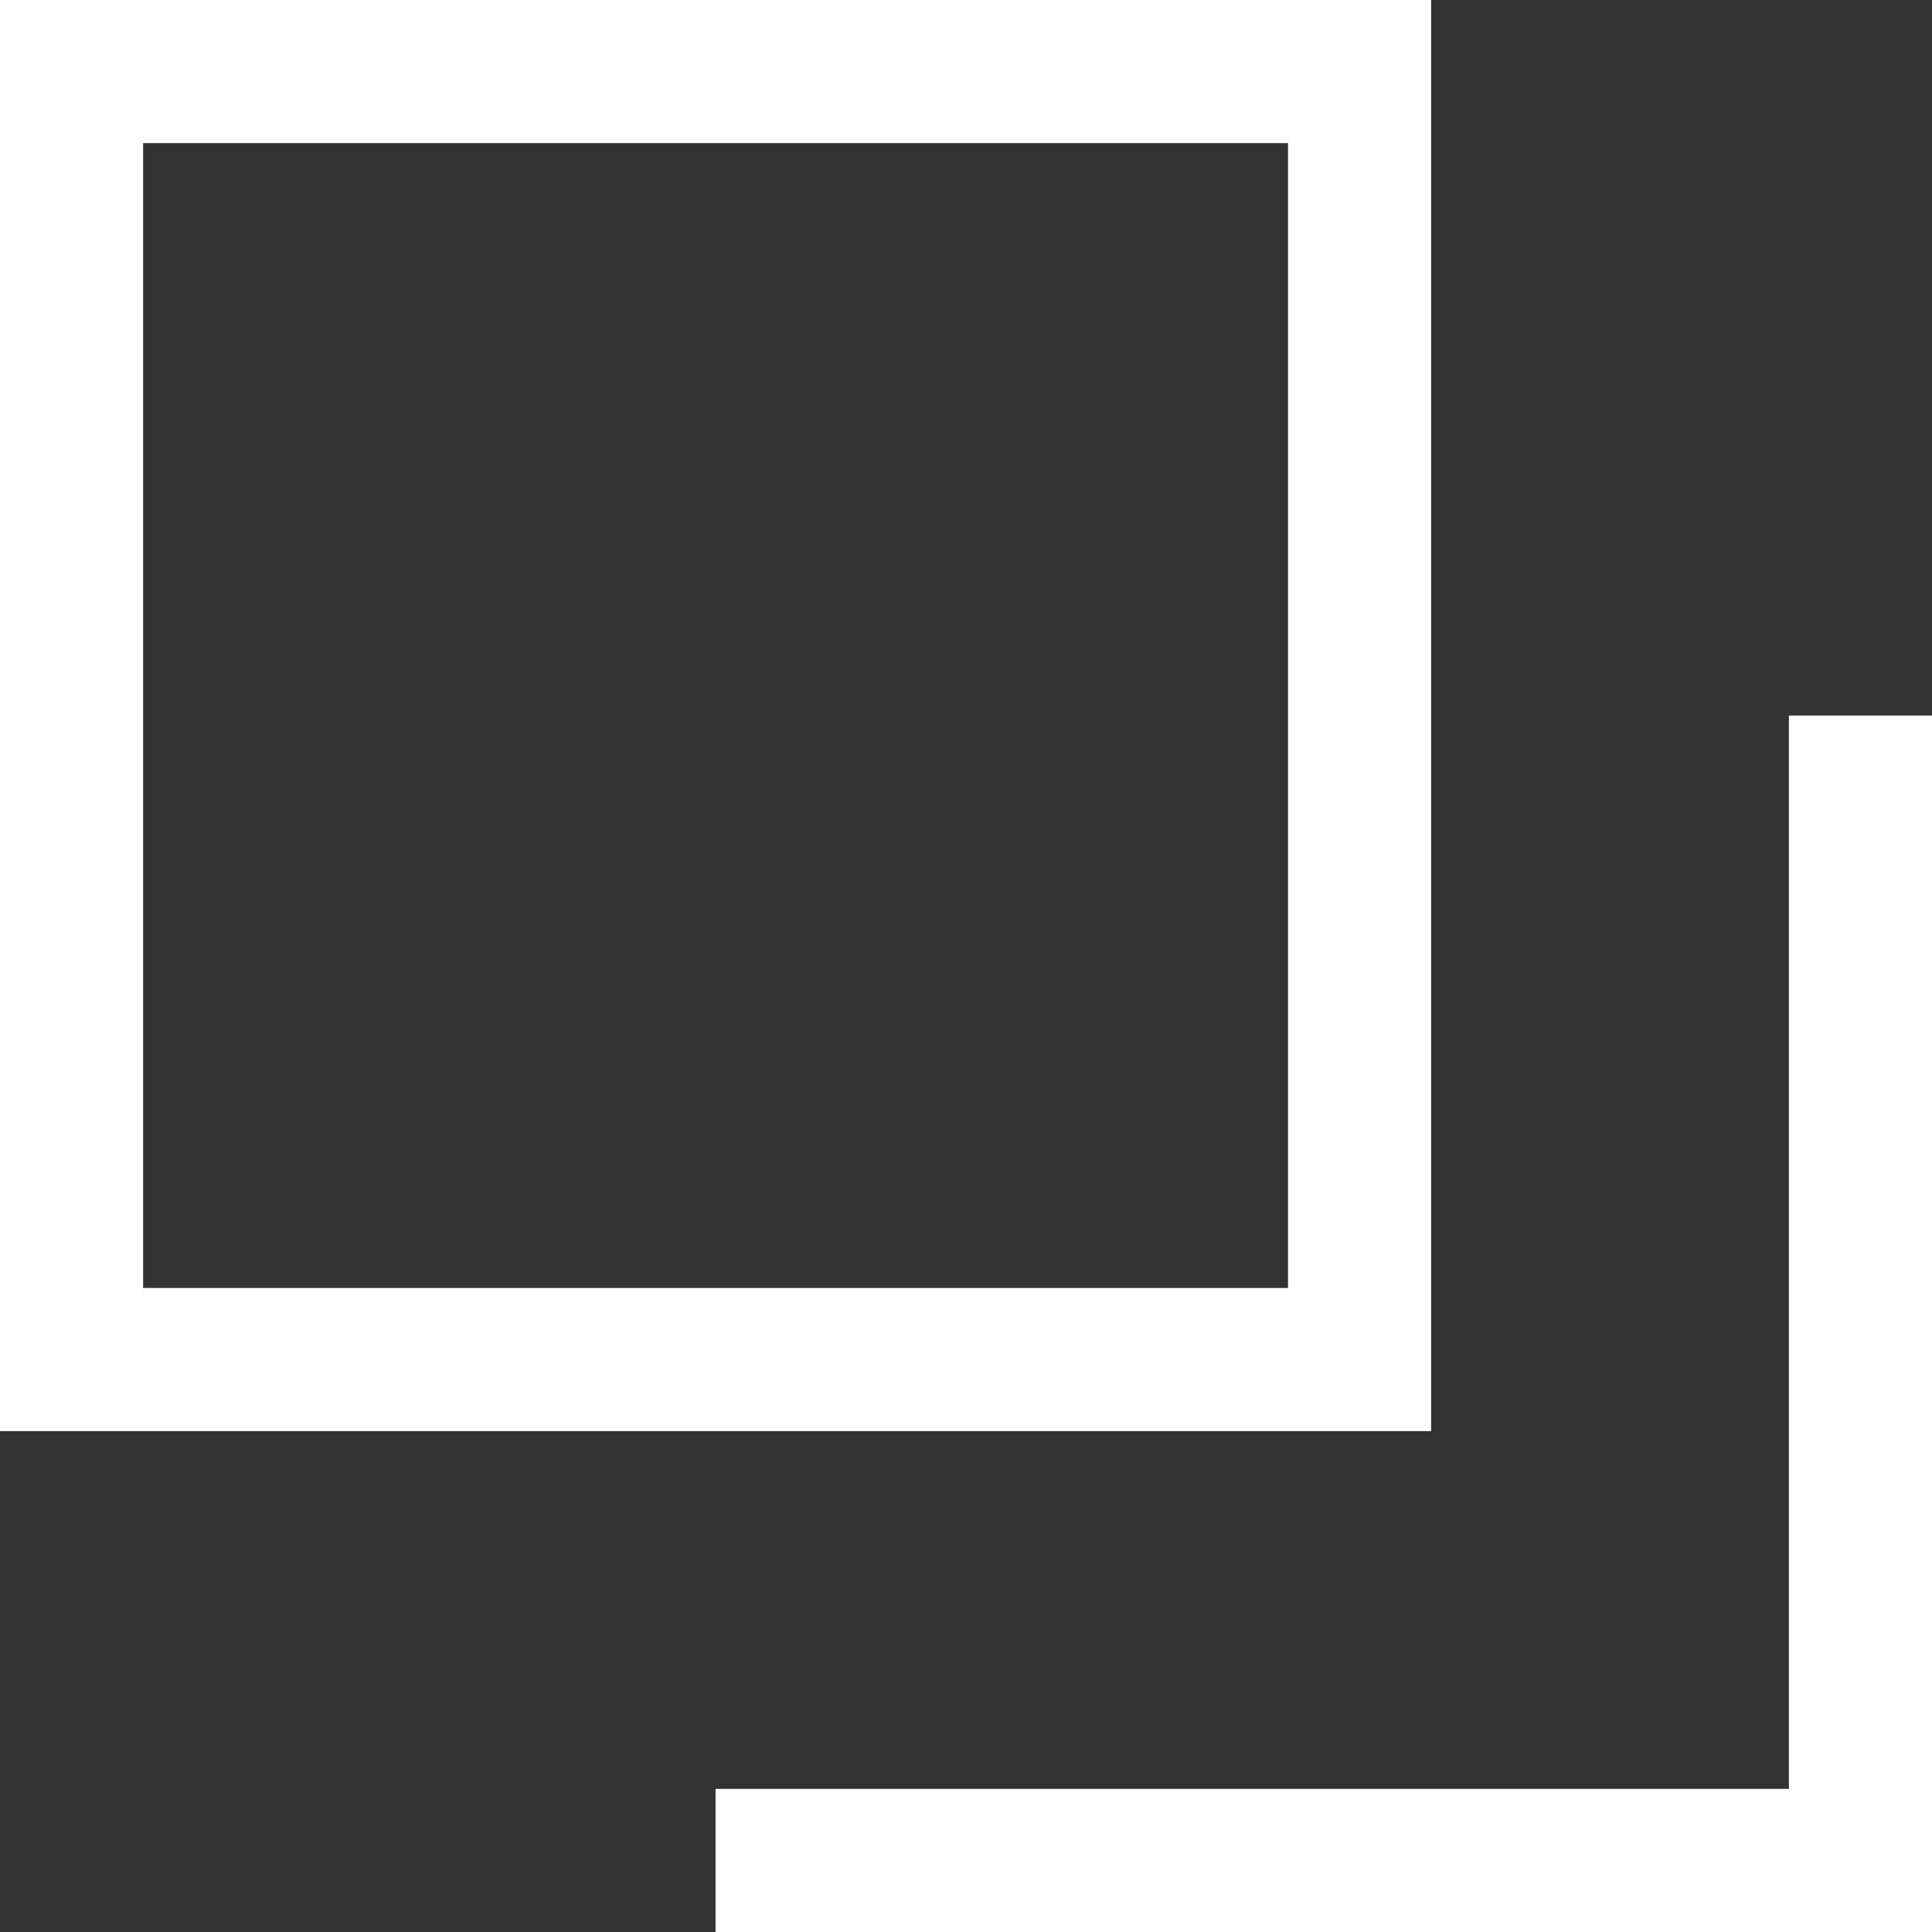
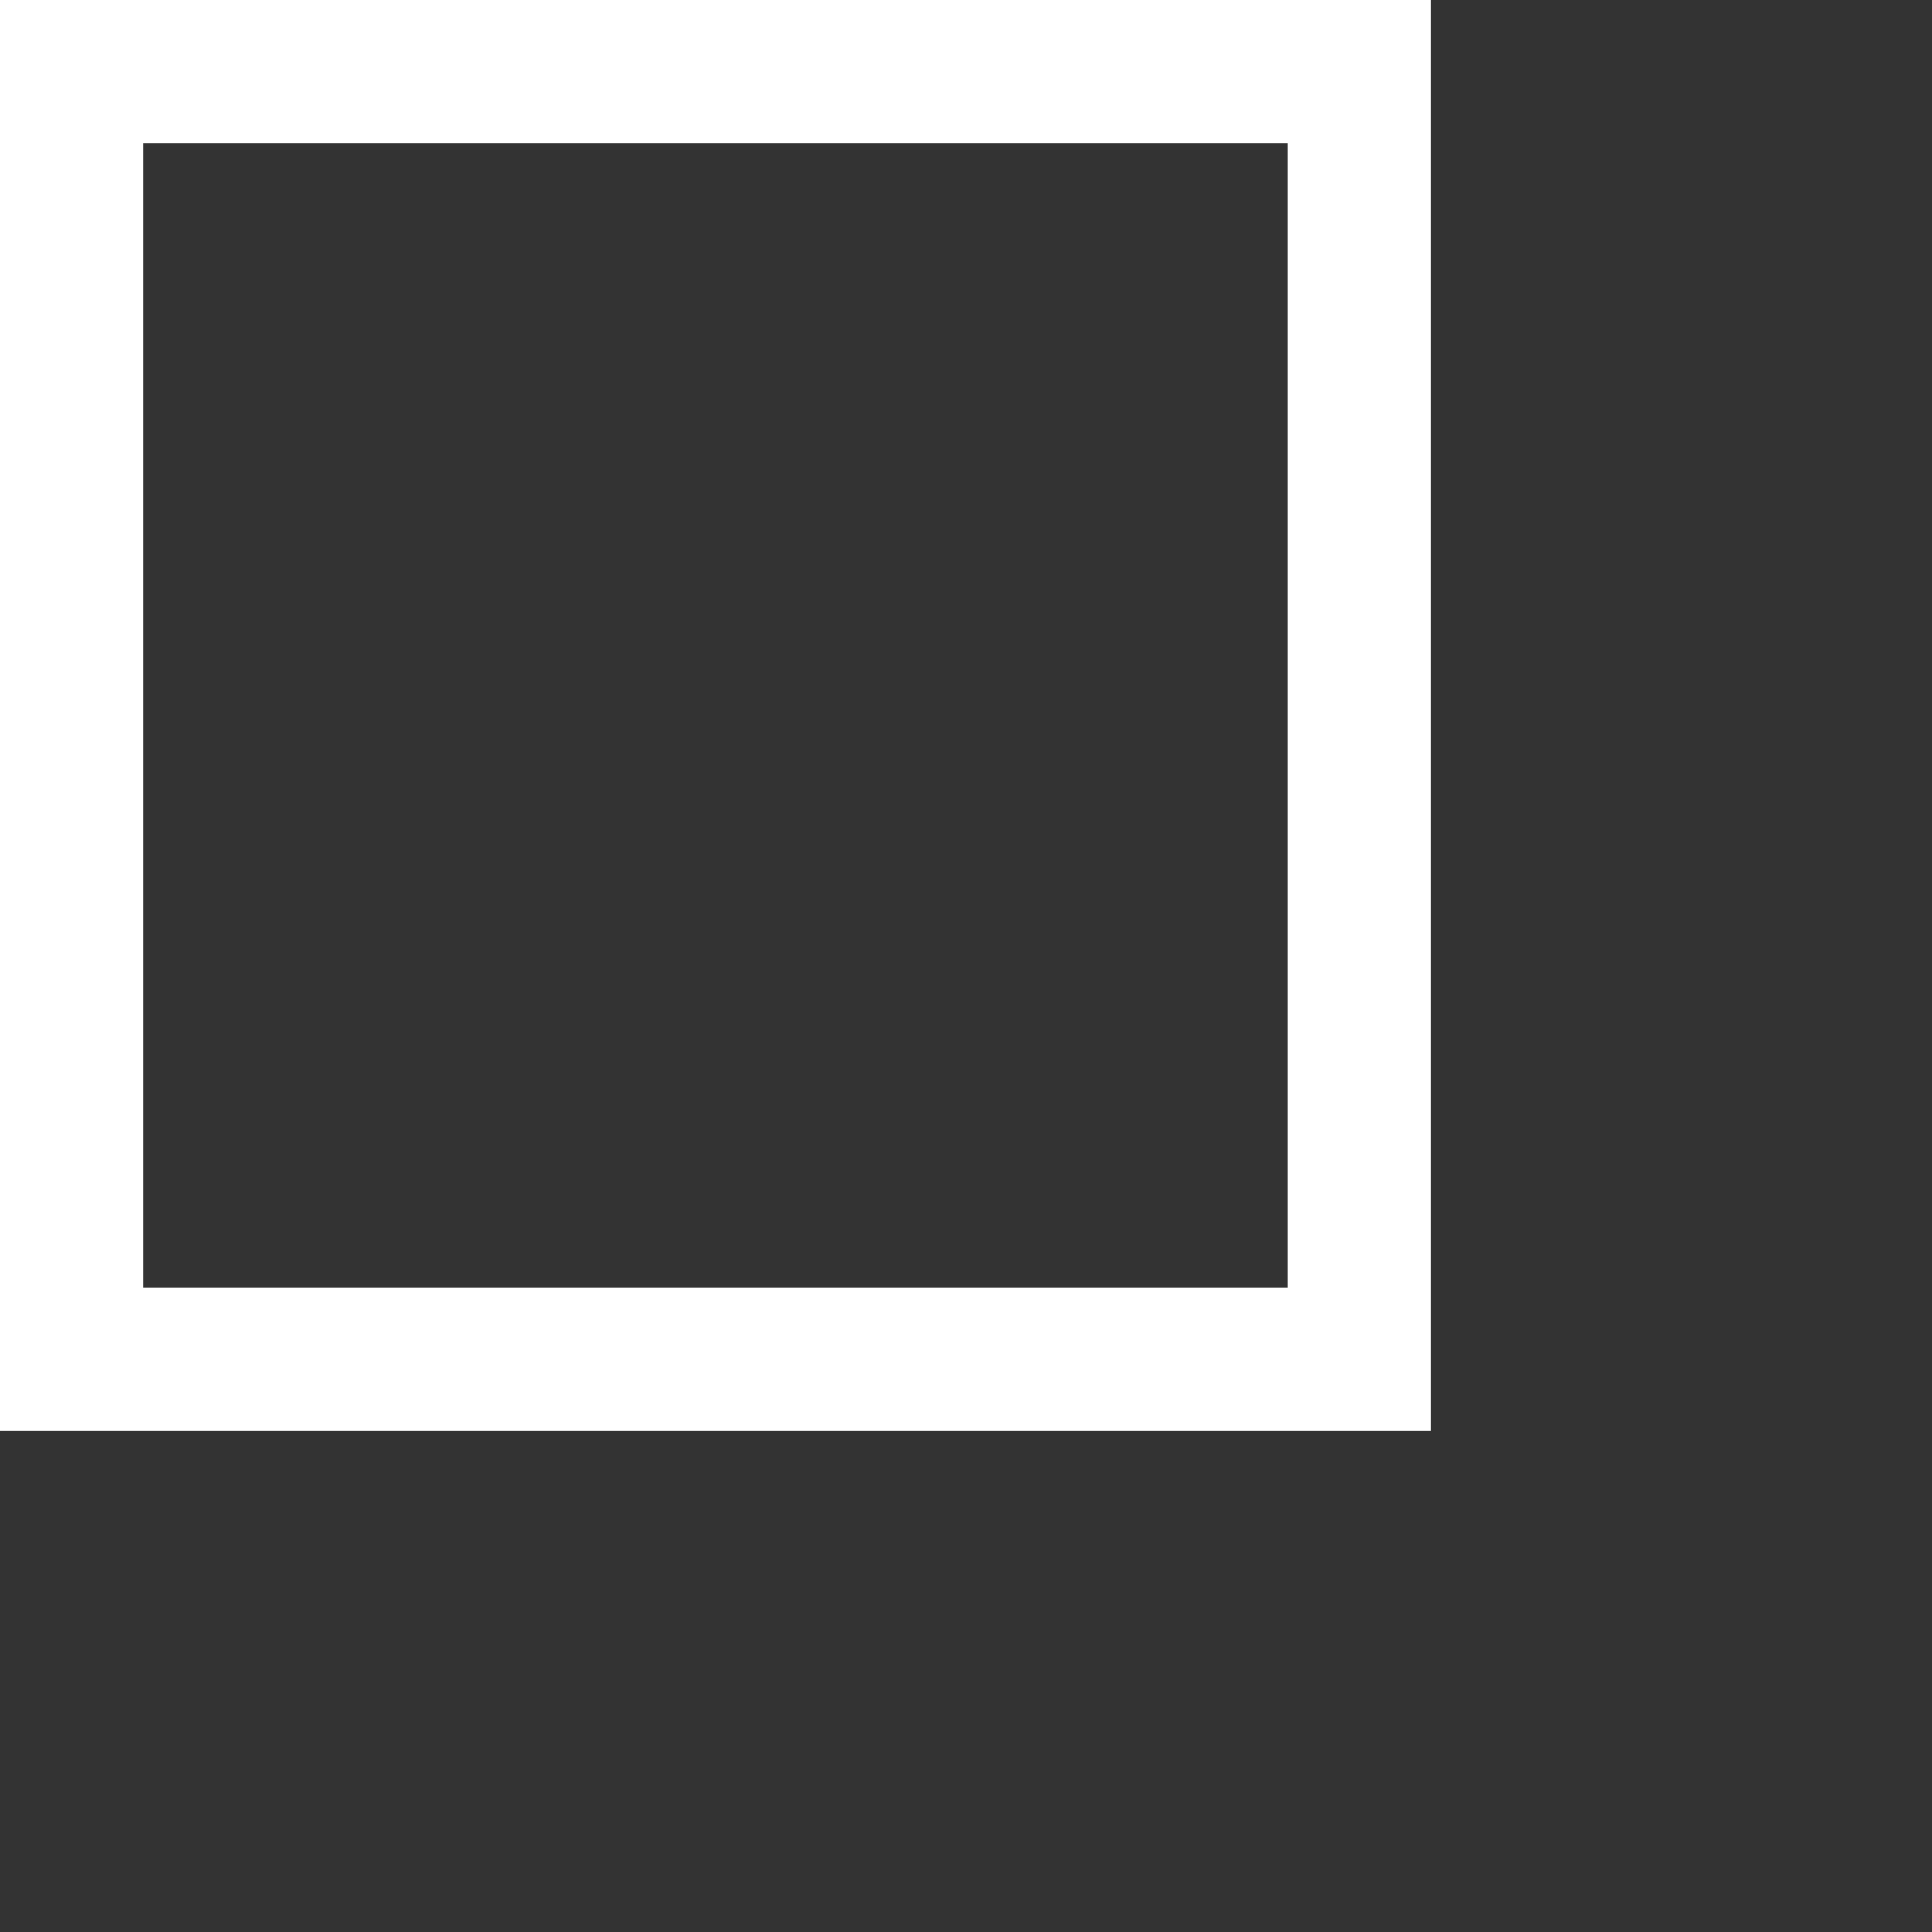
<svg xmlns="http://www.w3.org/2000/svg" width="13.5" height="13.5" viewBox="0 0 13.5 13.5">
  <rect x="0" y="0" width="13.5" height="13.5" fill="#333333" stroke="none" />
  <g transform="translate(-1005 -1238)">
    <path d="M1,1V9H9V1H1M0,0H10V10H0Z" transform="translate(1005 1238)" fill="#fff" />
-     <path d="M1016.336,1248.977h-8.5v-1h7.5v-7.5h1Z" transform="translate(2.164 2.523)" fill="#fff" />
  </g>
</svg>